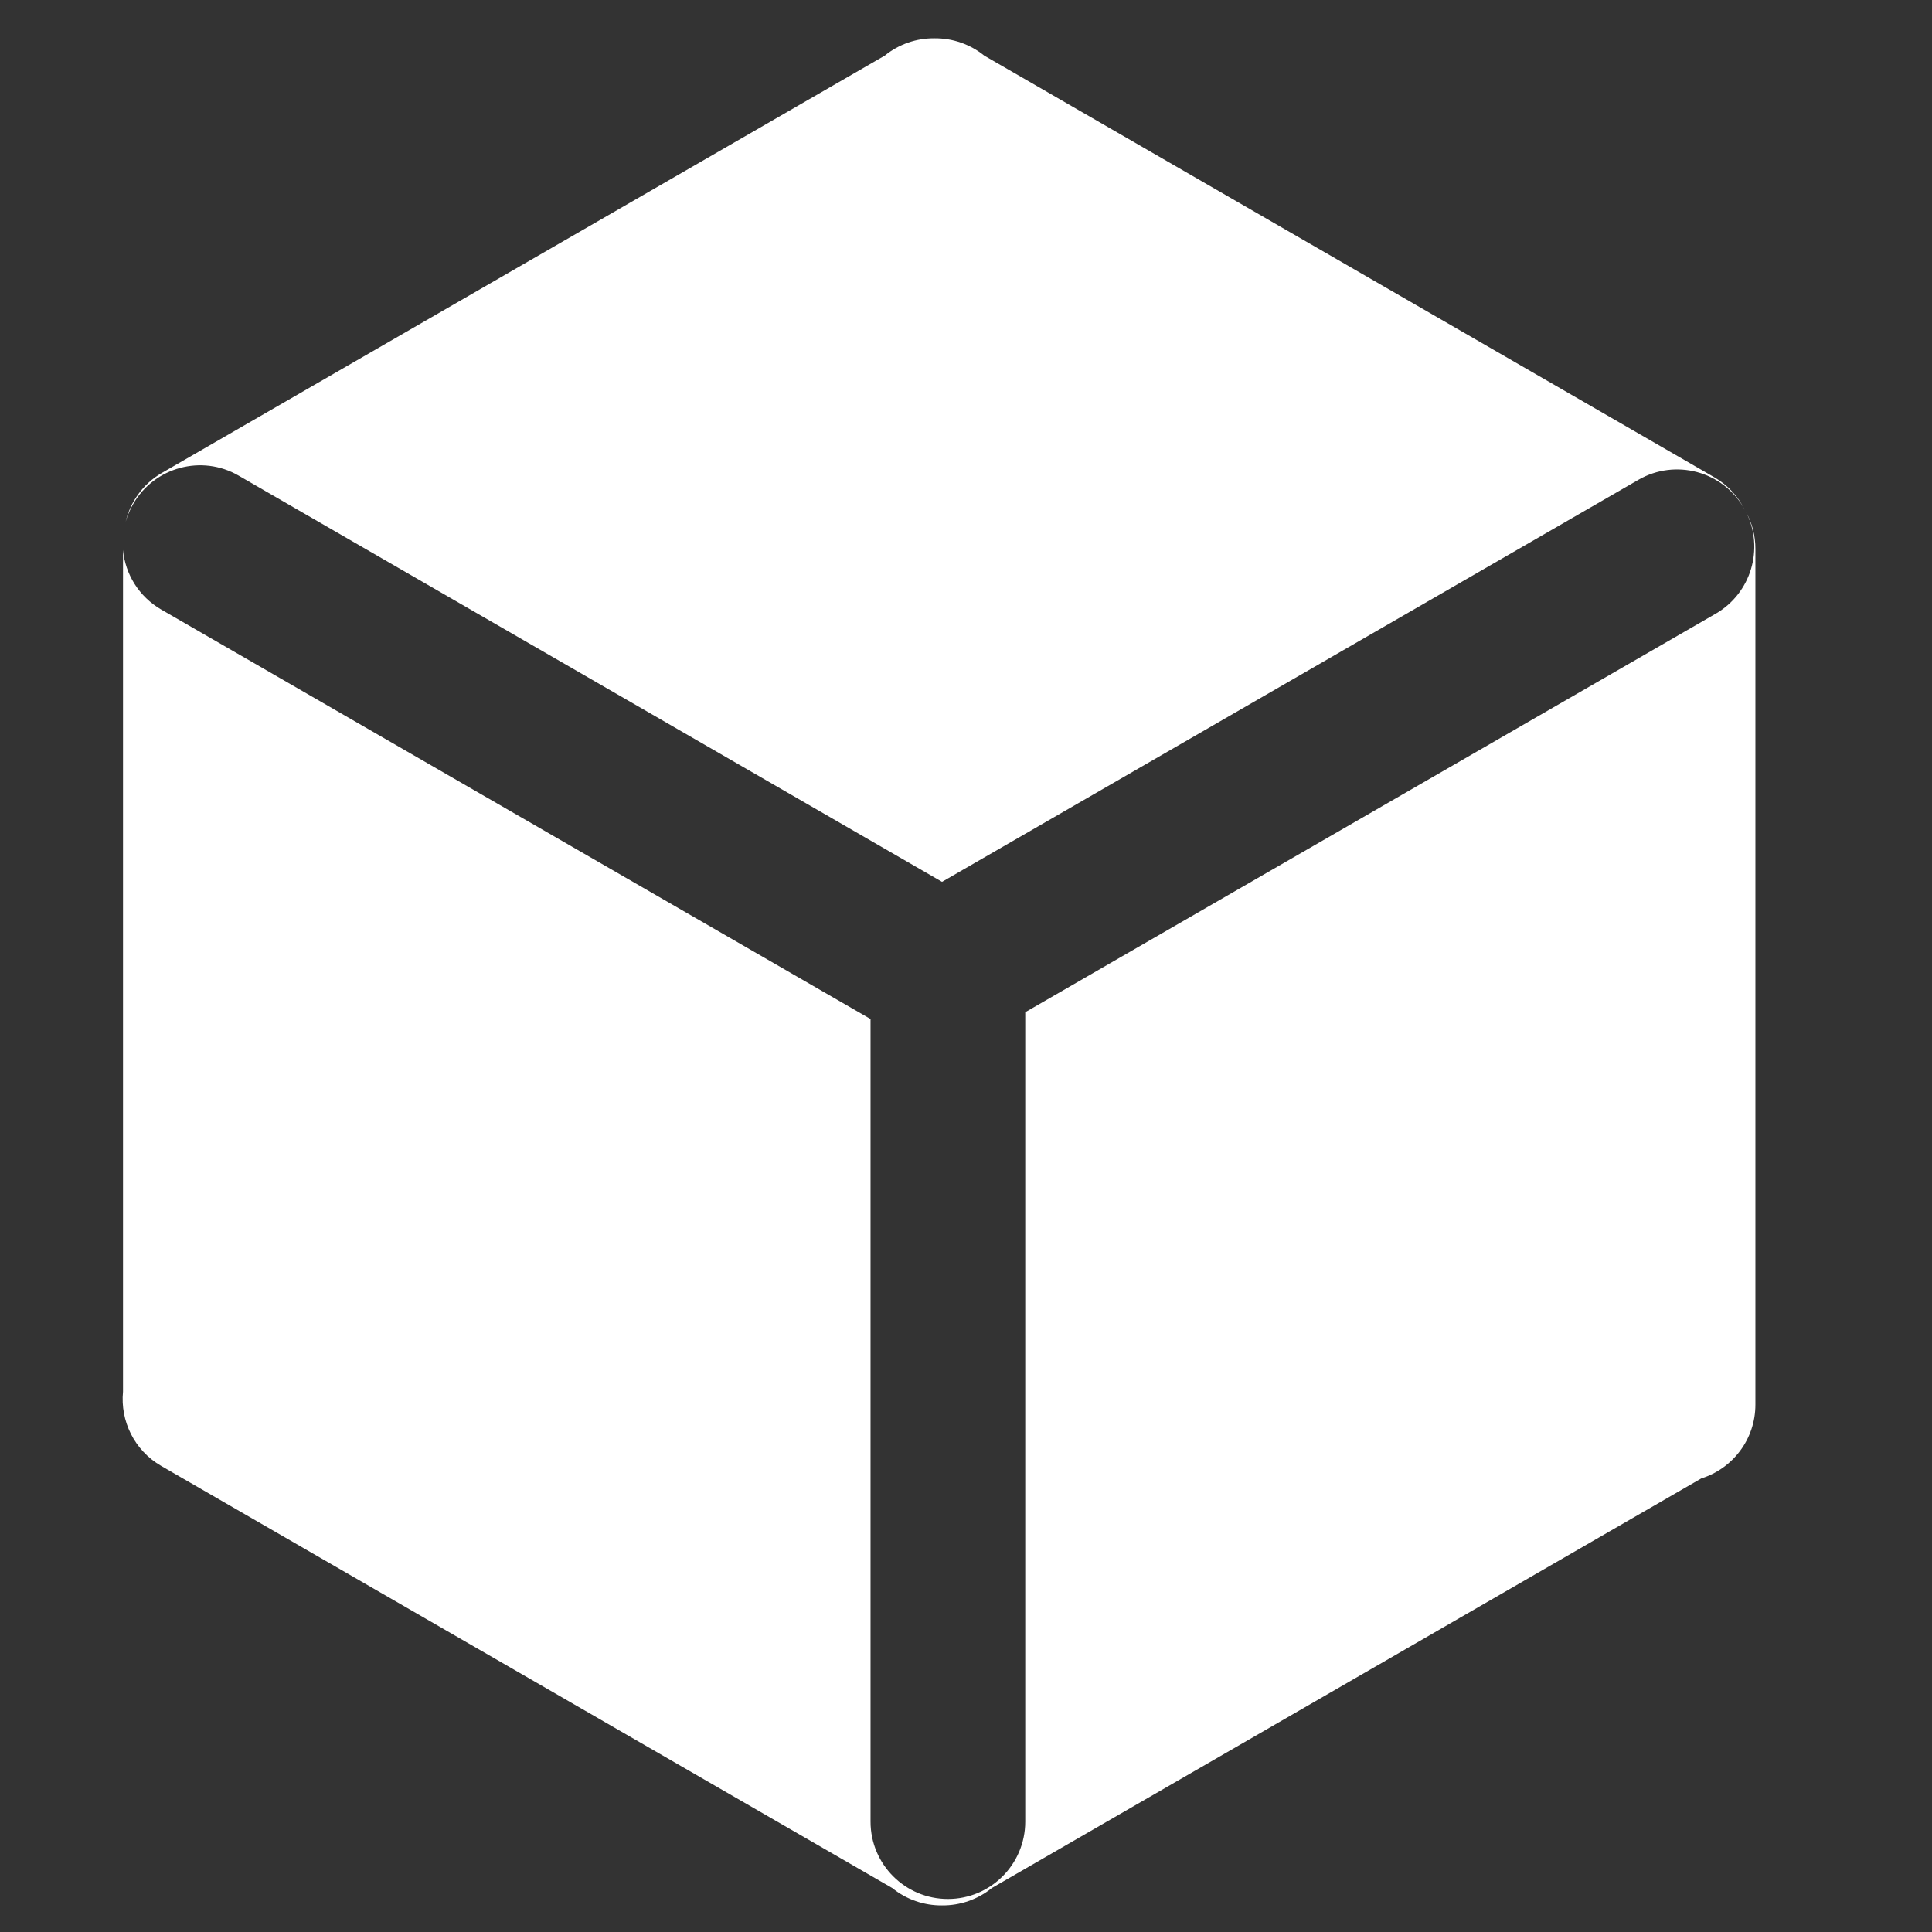
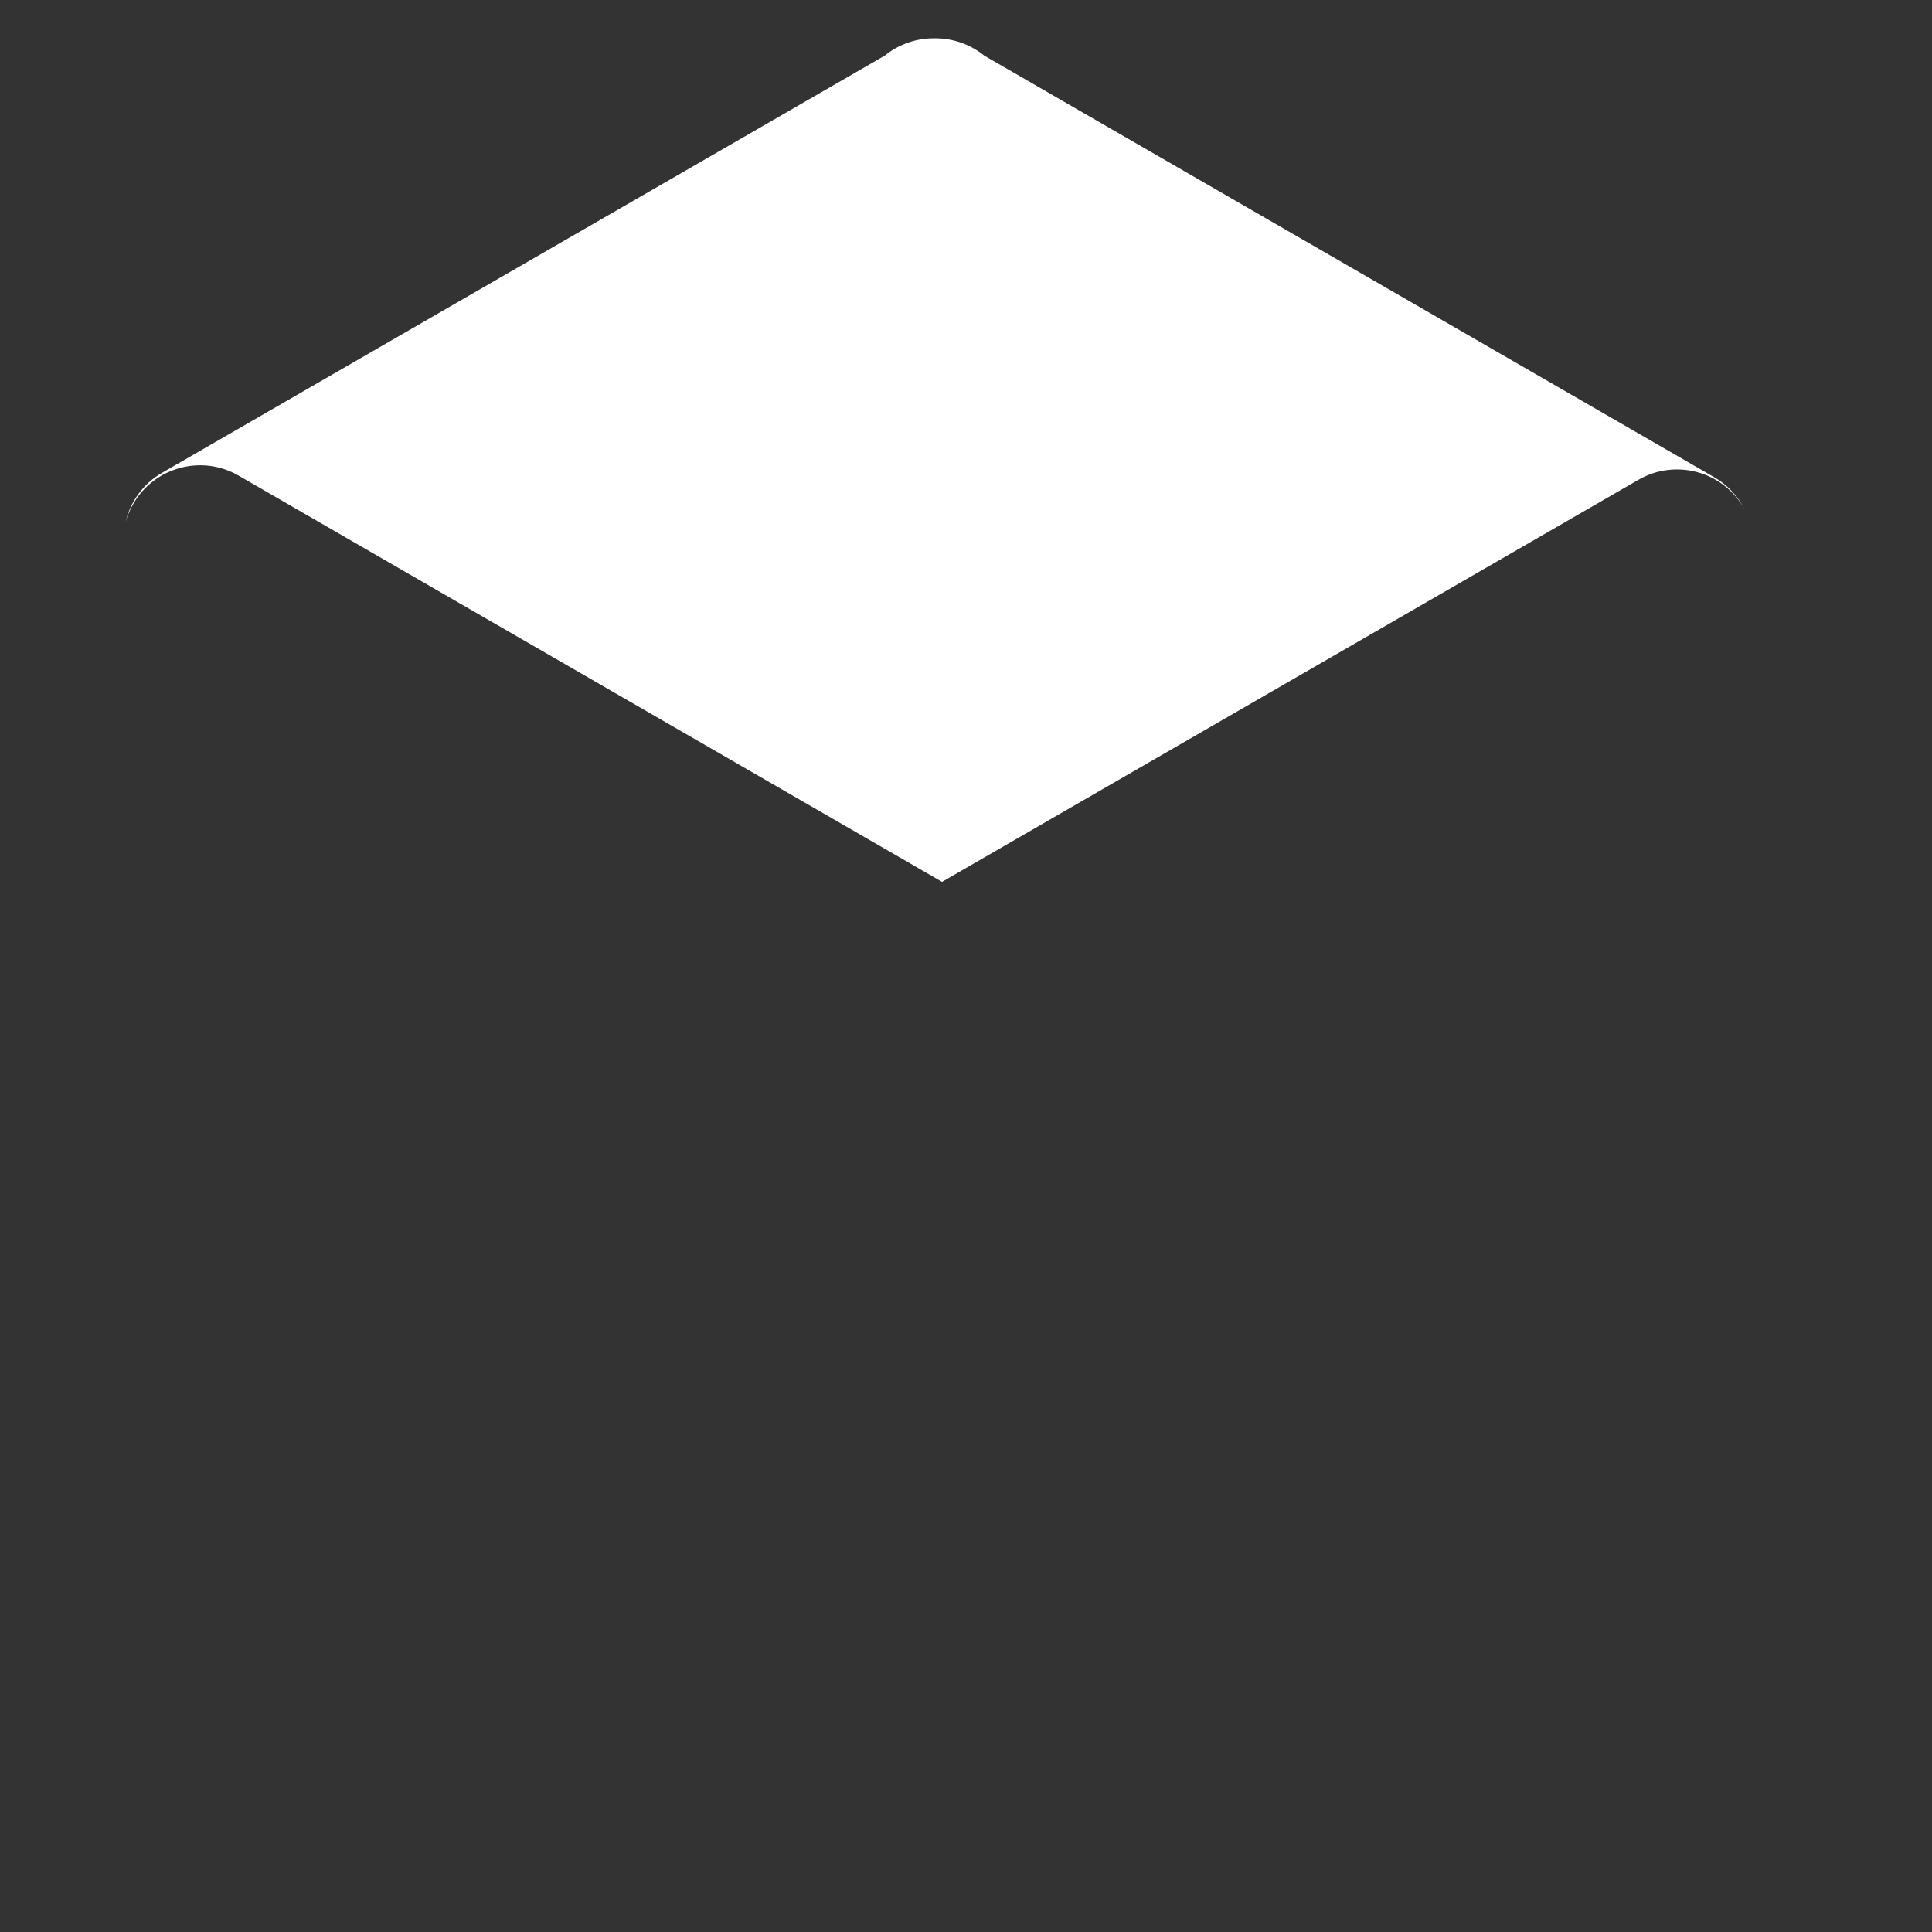
<svg xmlns="http://www.w3.org/2000/svg" t="1647416485118" class="icon" viewBox="0 0 1024 1024" version="1.1" p-id="49794" width="52" height="52">
  <rect x="0" y="0" width="1024" height="1024" fill="#333333" stroke="none" />
  <defs>
    <style type="text/css" />
  </defs>
  <path d="M70.6 267.1c11.3-19.6 36.4-26.3 55.9-15l372.8 215.3 369.1-213.1c19.6-11.3 44.6-4.6 55.9 15 0.2 0.3 0.3 0.5 0.4 0.8-3.5-7-8.9-13-16.2-17.2L521.7 29.5c-7.5-6.1-16.9-9.3-26.4-9.2-9.5-0.1-18.9 3.1-26.4 9.2l-383 221.1c-10.1 5.8-16.8 15.4-19.3 25.9 0.9-3.1 2.2-6.3 4-9.4z" p-id="49795" fill="#ffffff" />
-   <path d="M925.5 271.5c9.6 19.2 2.7 42.9-16.2 53.8L543.4 536.5v429c0 22.6-18.3 41-41 41-22.6 0-41-18.3-41-41V540.1l-375.9-217c-11.9-6.9-19.1-18.8-20.3-31.6v446.1c-1.5 15.5 5.9 31.1 20.3 39.4l387.4 223.7c7.5 6.1 16.9 9.3 26.4 9.2 9.5 0.1 18.9-3.1 26.4-9.2l376-217.1c16.6-5.2 28.7-20.7 28.7-39.1V290.9c0-7.1-1.8-13.7-4.9-19.4z" p-id="49796" fill="#ffffff" />
</svg>